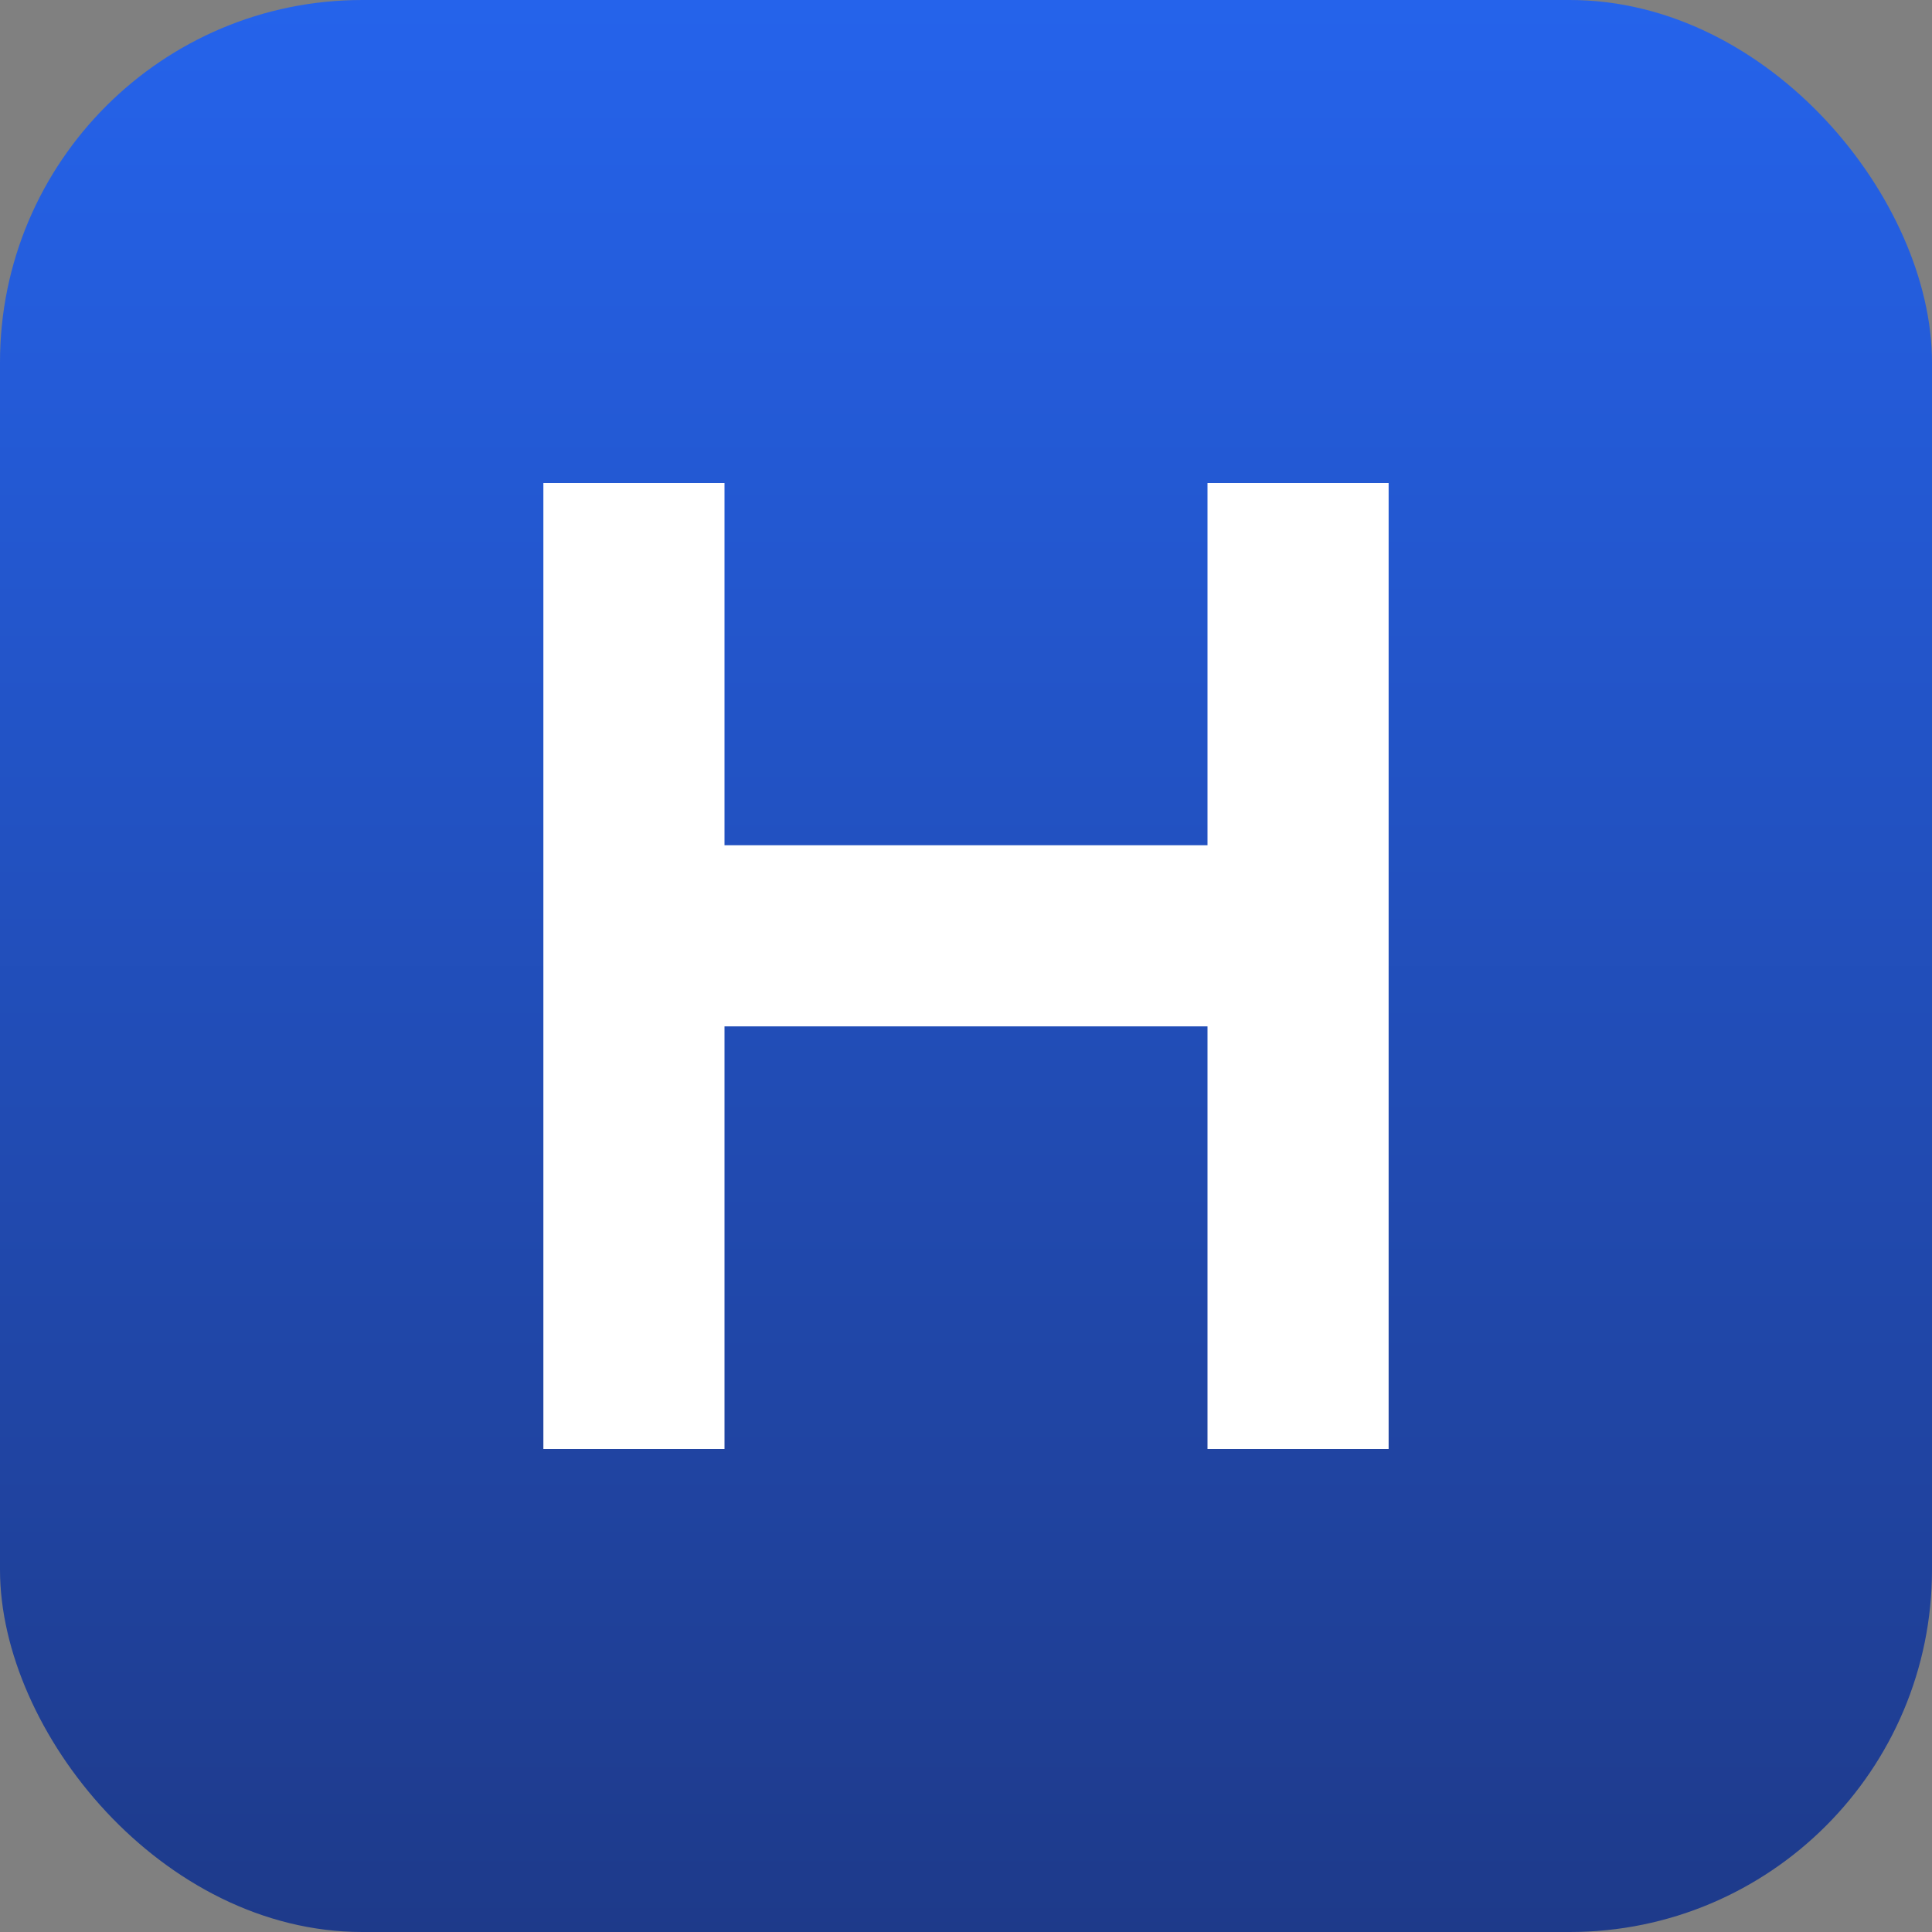
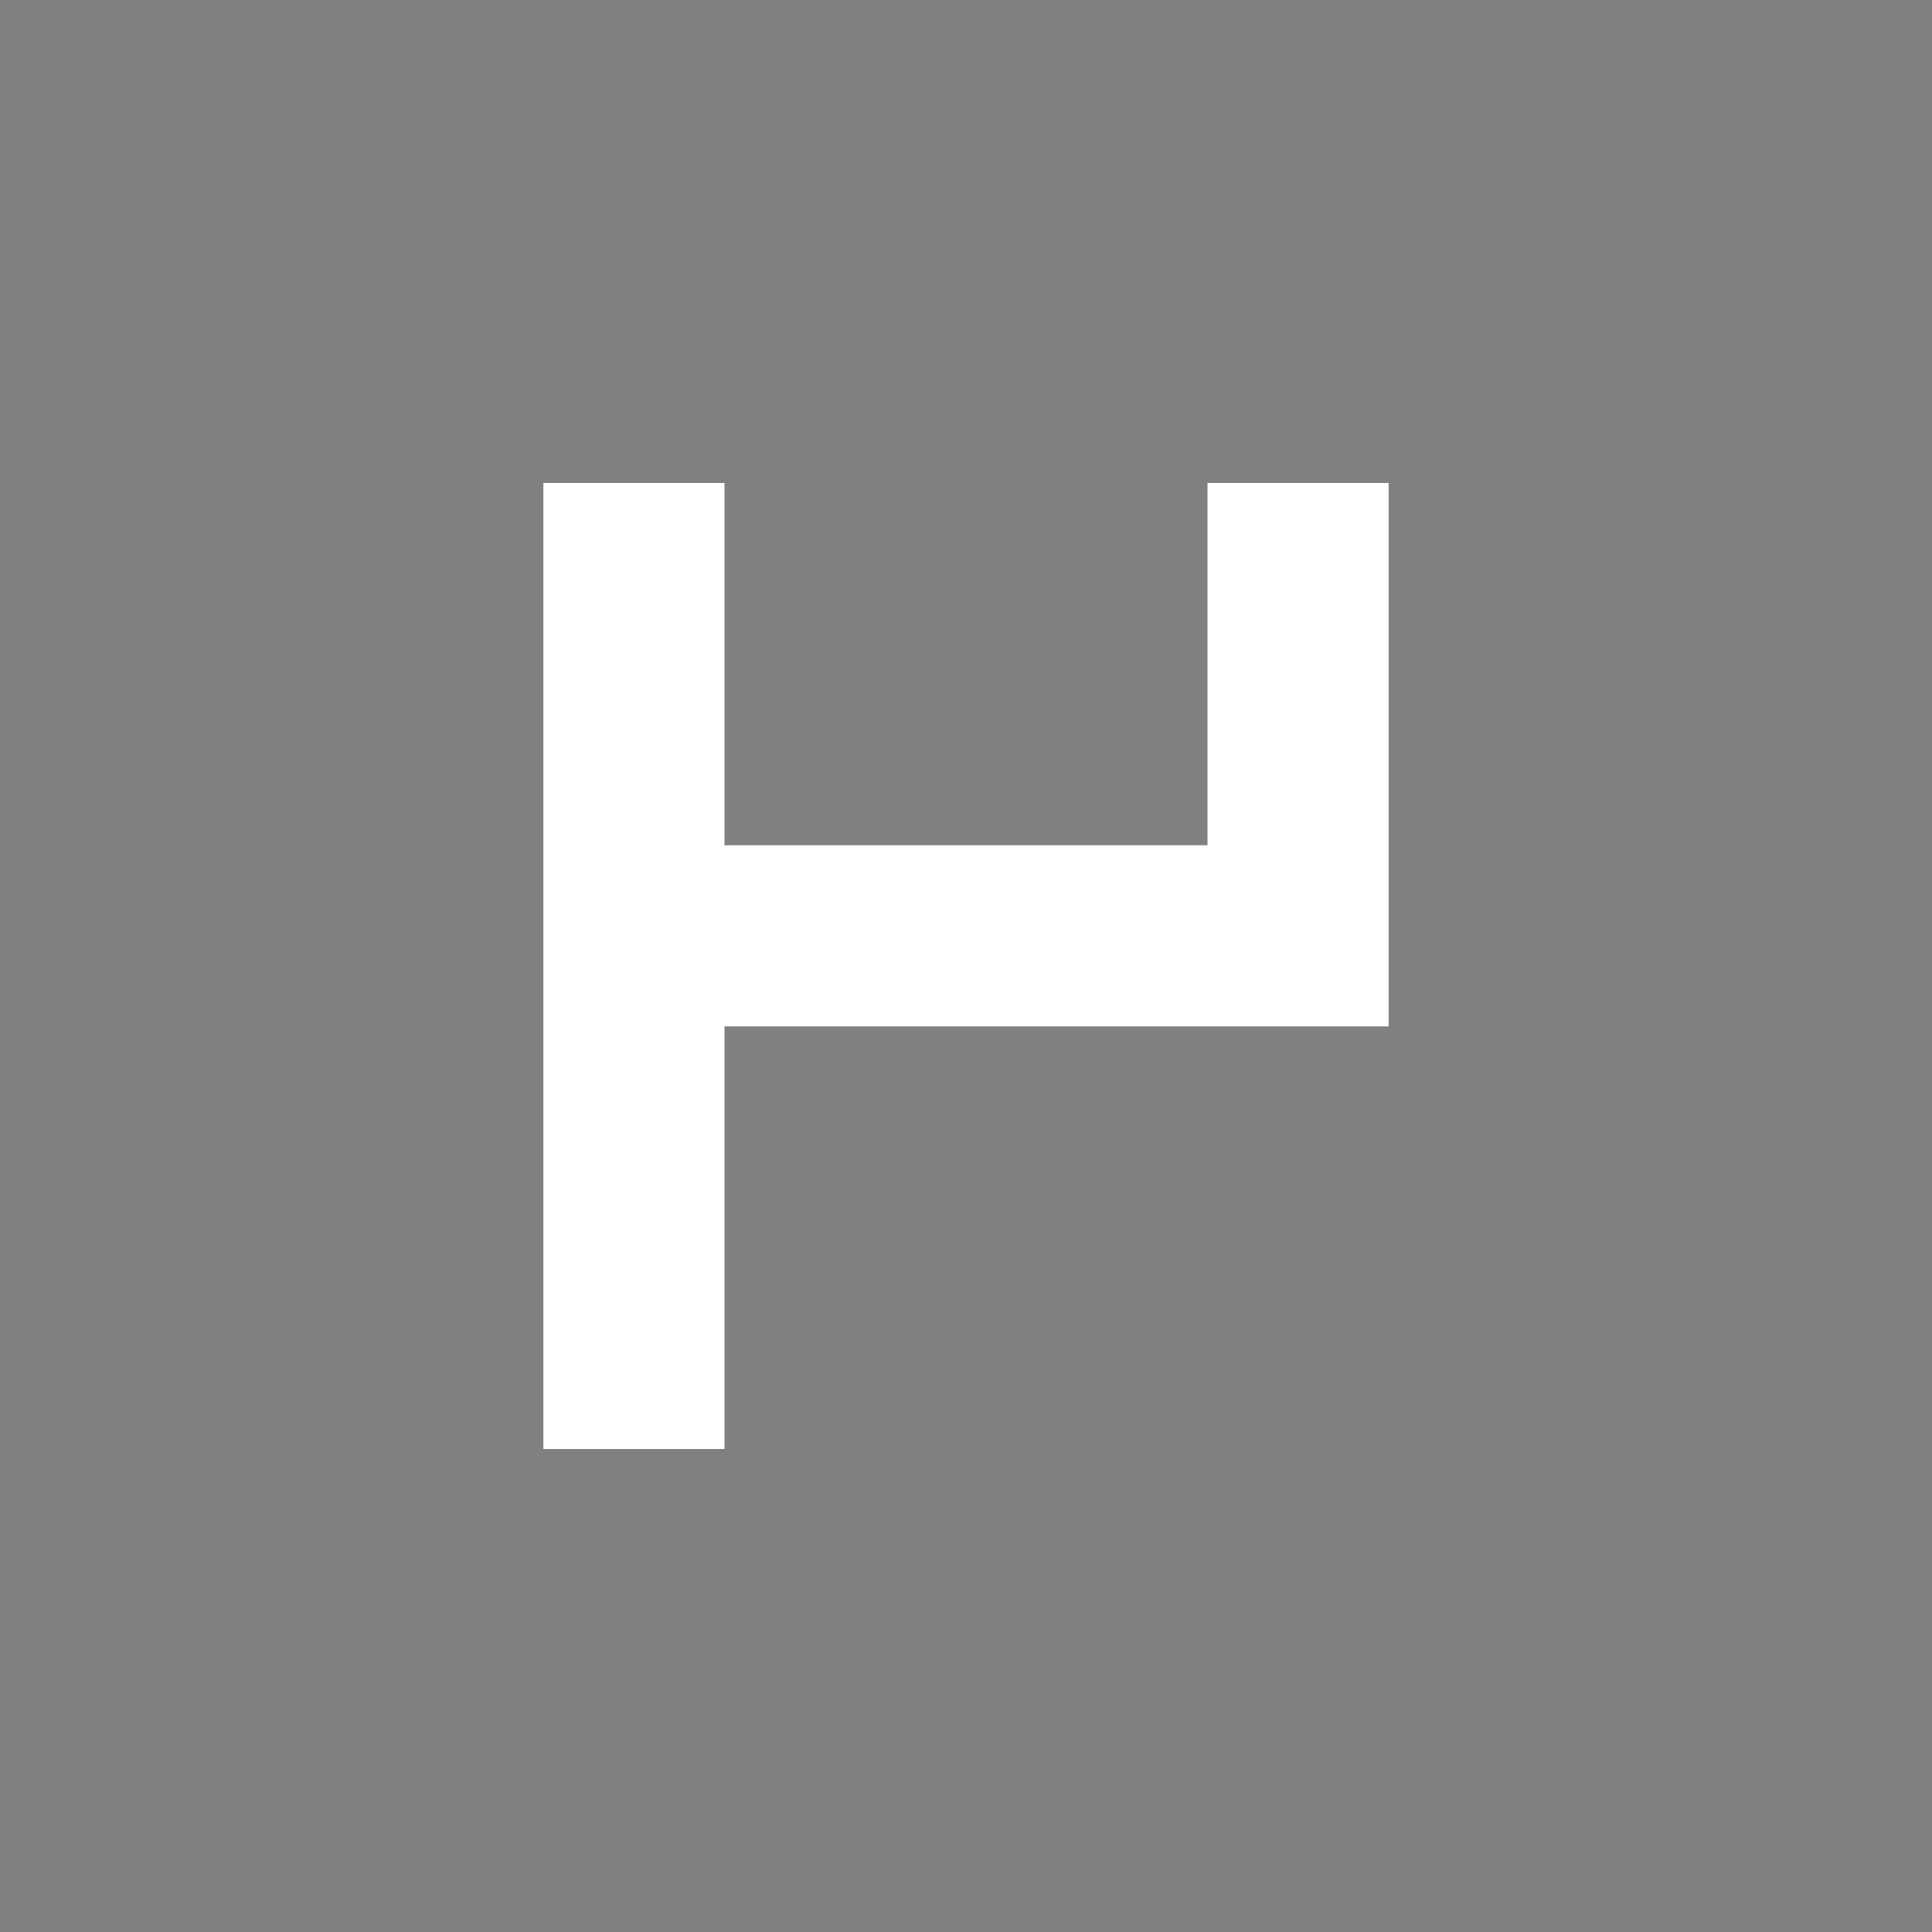
<svg xmlns="http://www.w3.org/2000/svg" width="32" height="32" viewBox="0 0 32 32" fill="none">
  <rect x="0" y="0" width="32" height="32" fill="#808080" stroke="none" />
-   <rect width="32" height="32" rx="6" fill="url(#paint0_linear)" />
-   <path d="M9 8V24H12V17H20V24H23V8H20V14H12V8H9Z" fill="white" />
+   <path d="M9 8V24H12V17H20H23V8H20V14H12V8H9Z" fill="white" />
  <defs>
    <linearGradient id="paint0_linear" x1="16" y1="0" x2="16" y2="32" gradientUnits="userSpaceOnUse">
      <stop offset="0" stop-color="#2563EB" />
      <stop offset="1" stop-color="#1E3A8A" />
    </linearGradient>
  </defs>
</svg>